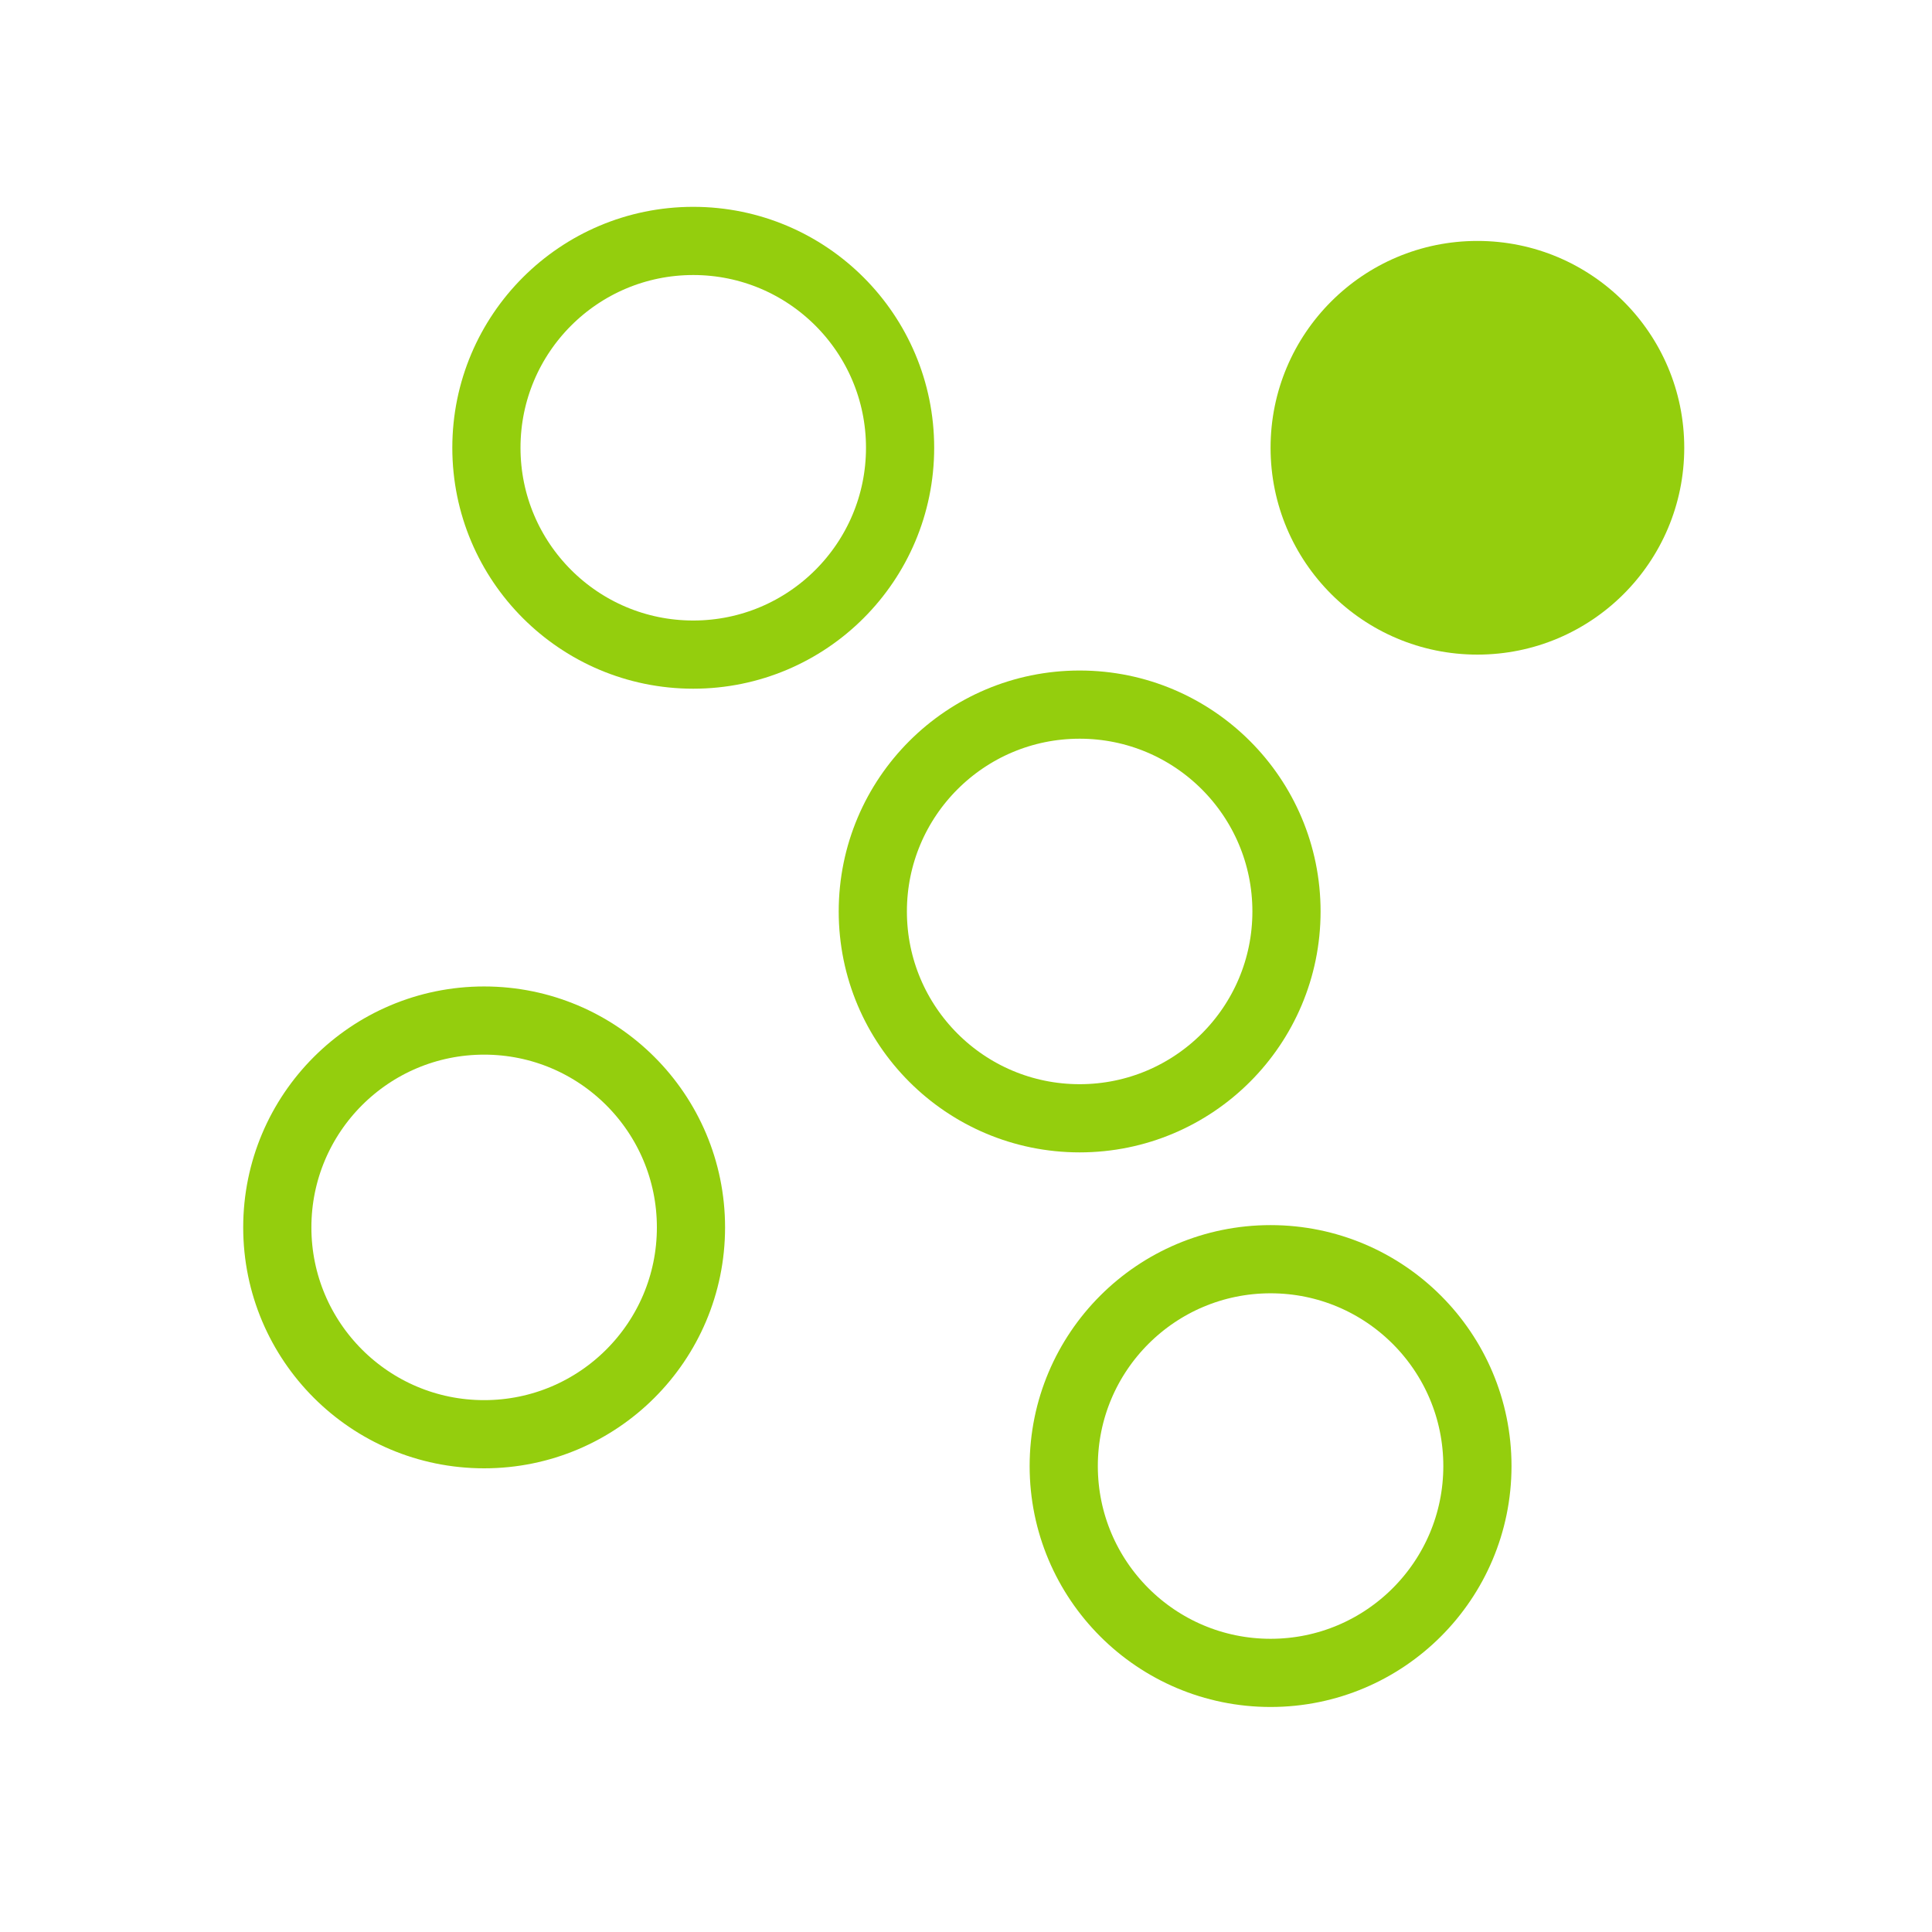
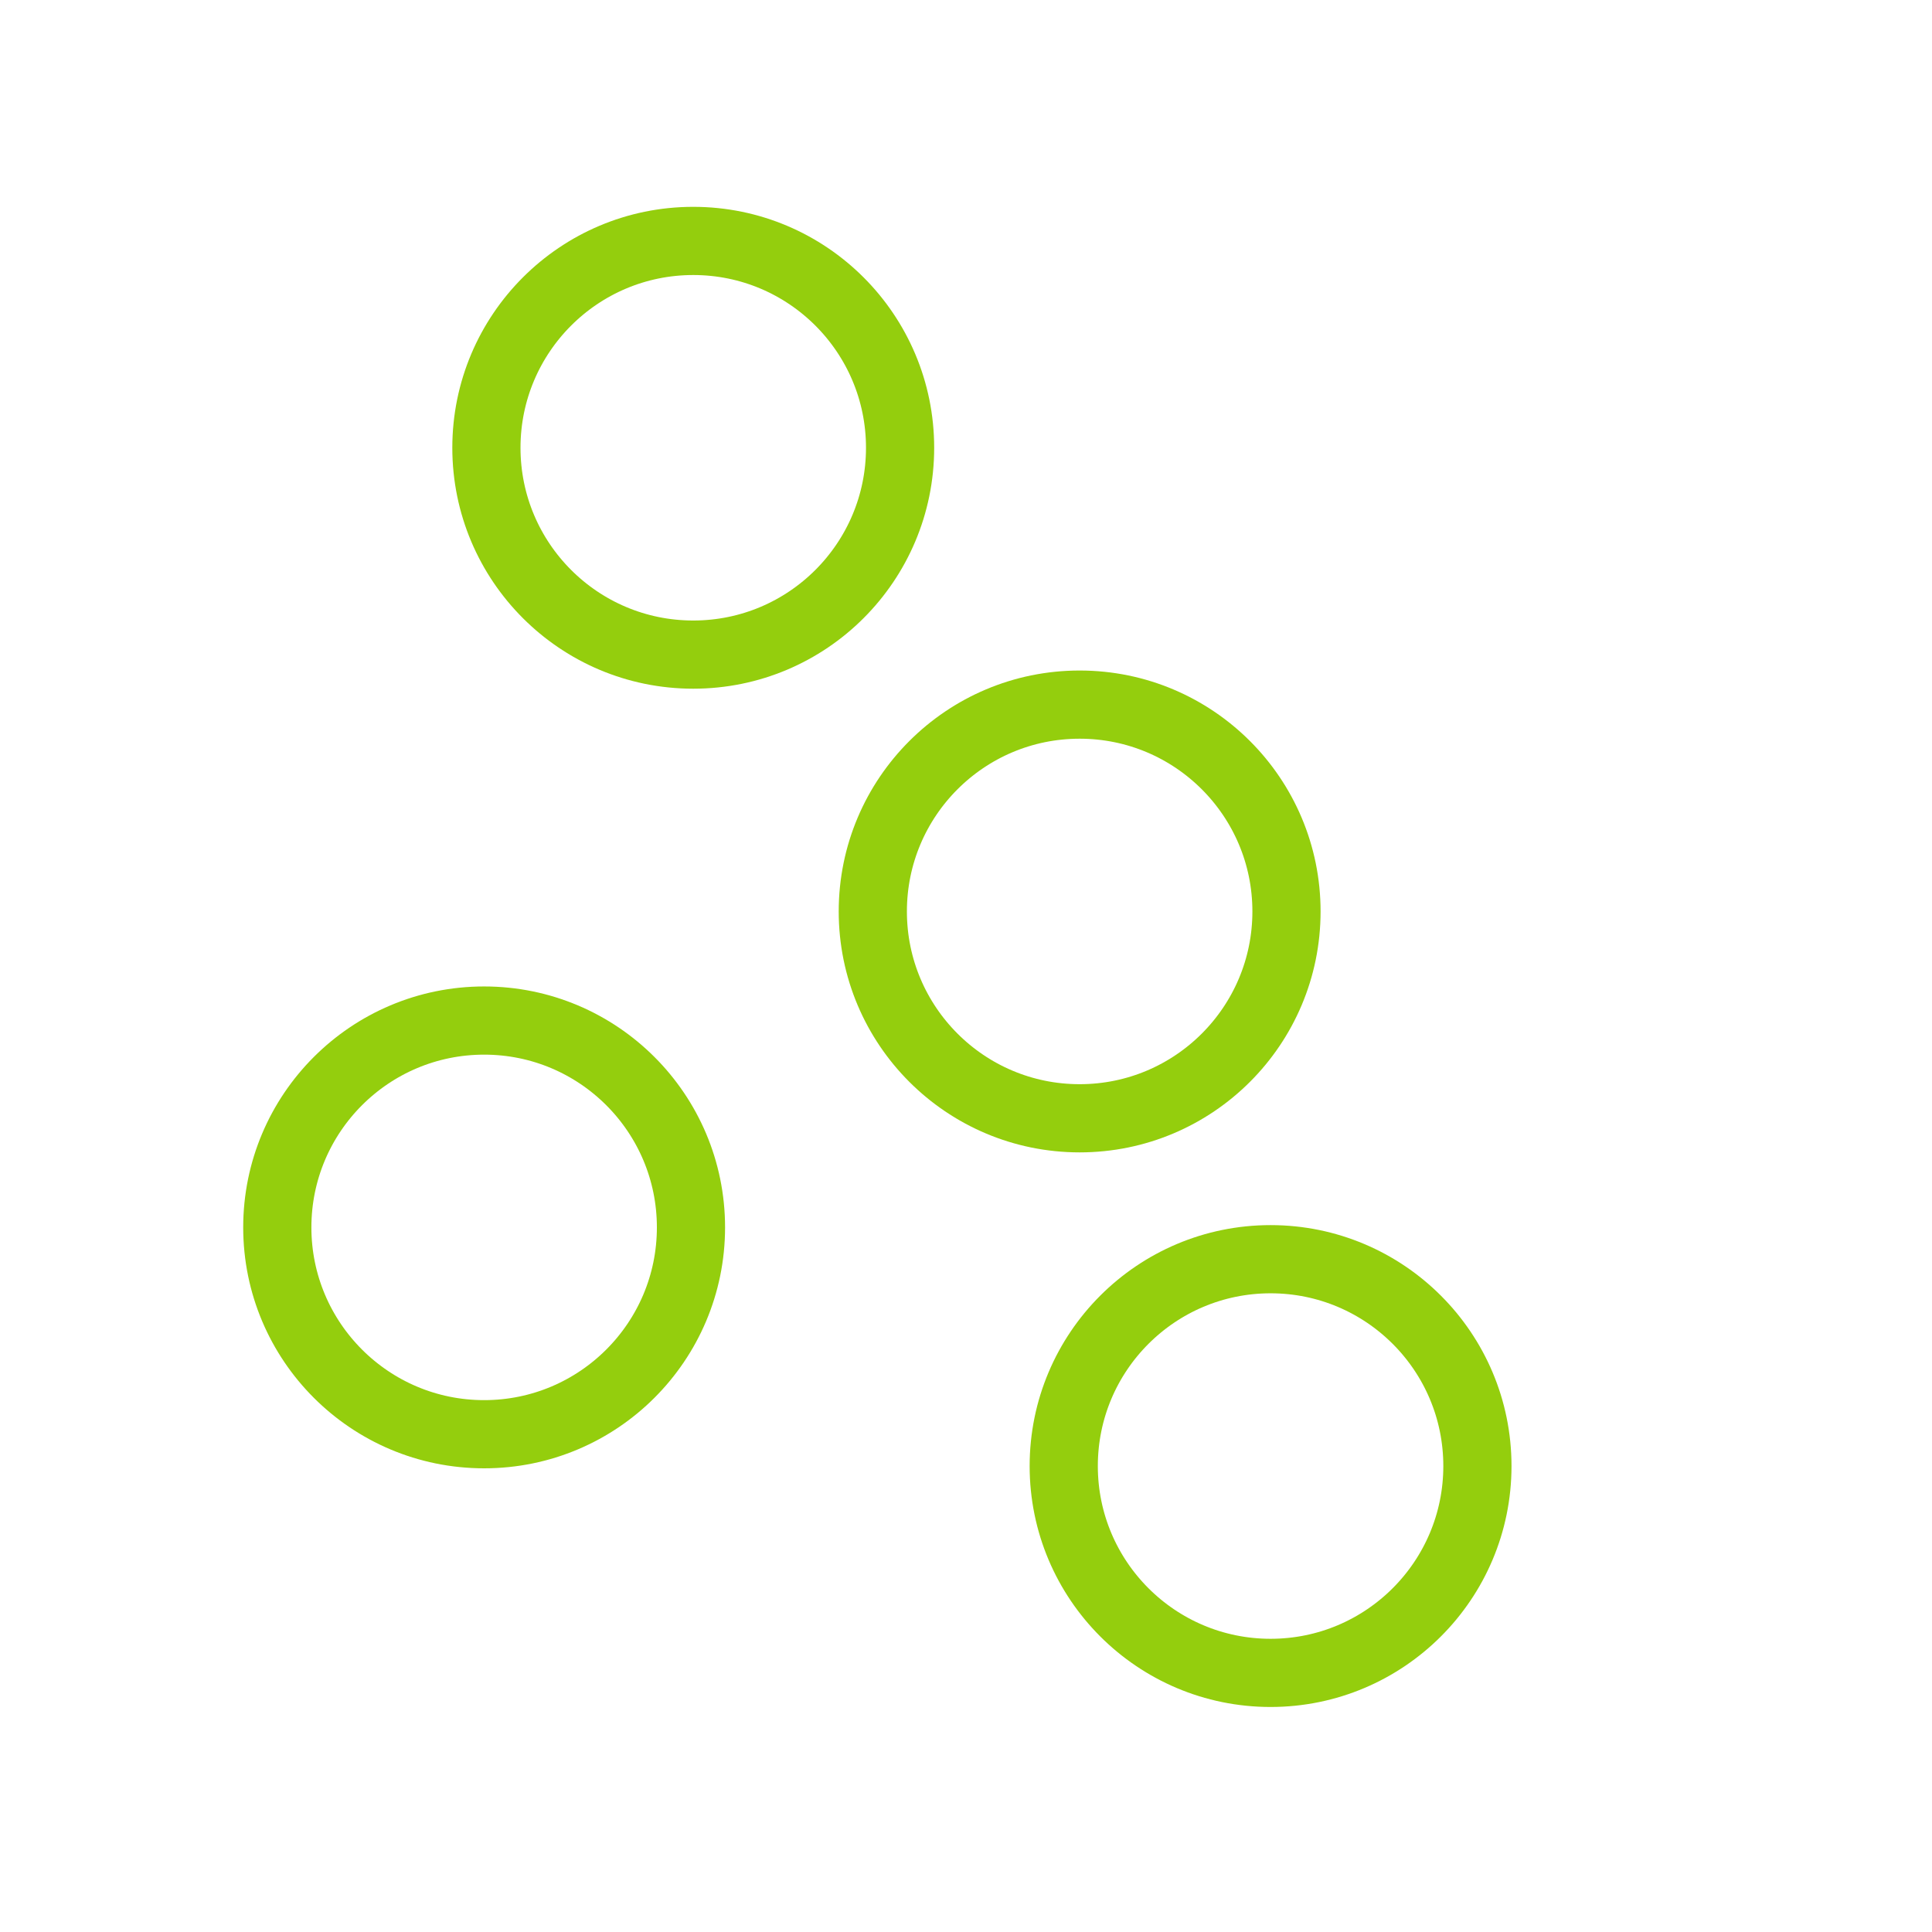
<svg xmlns="http://www.w3.org/2000/svg" version="1.1" id="Capa_1" x="0px" y="0px" viewBox="0 0 85 85" style="enable-background:new 0 0 85 85;" xml:space="preserve">
  <style type="text/css">
	.st0{fill:none;stroke:#94CE0D;stroke-width:3;stroke-linecap:round;stroke-miterlimit:10;}
	.st1{fill:#94CE0D;}
</style>
  <g>
    <circle class="st0" cx="30.5" cy="19.7" r="9.1" />
    <circle class="st0" cx="47.5" cy="40.1" r="9.1" />
-     <circle class="st1" cx="65" cy="19.7" r="9.1" />
    <circle class="st0" cx="21.3" cy="54" r="9.1" />
    <circle class="st0" cx="55.9" cy="64.5" r="9.1" />
  </g>
</svg>